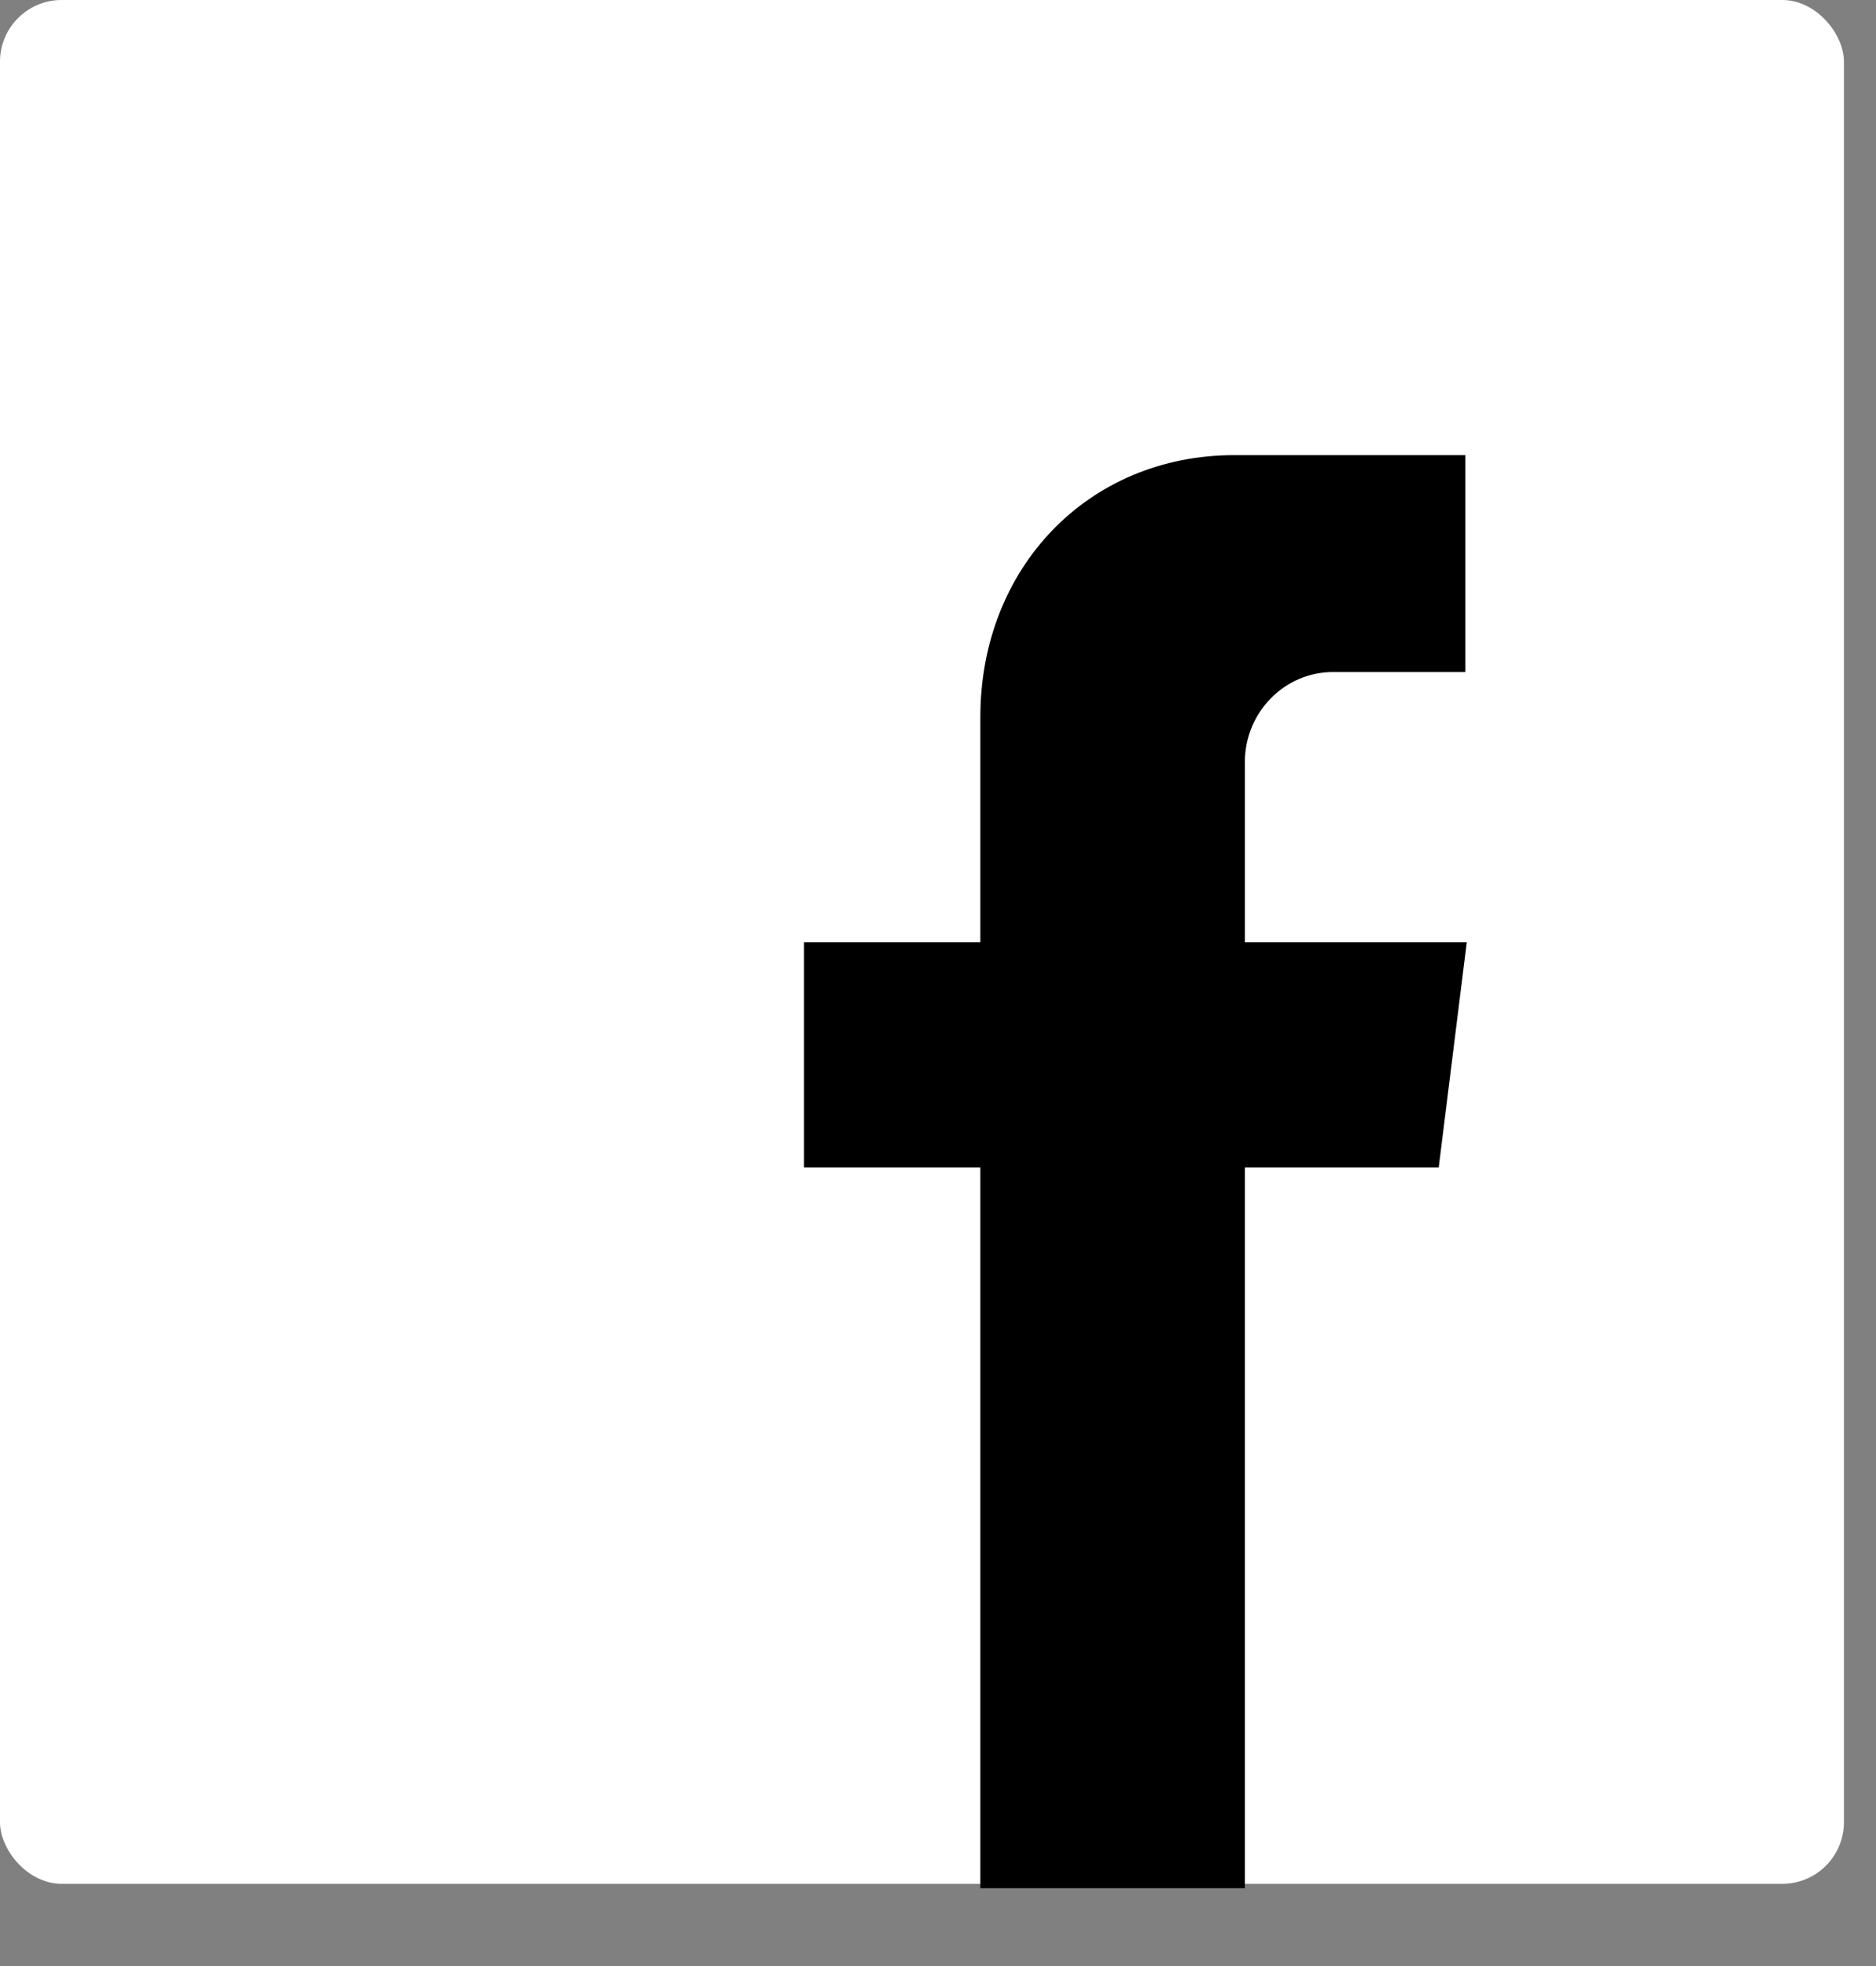
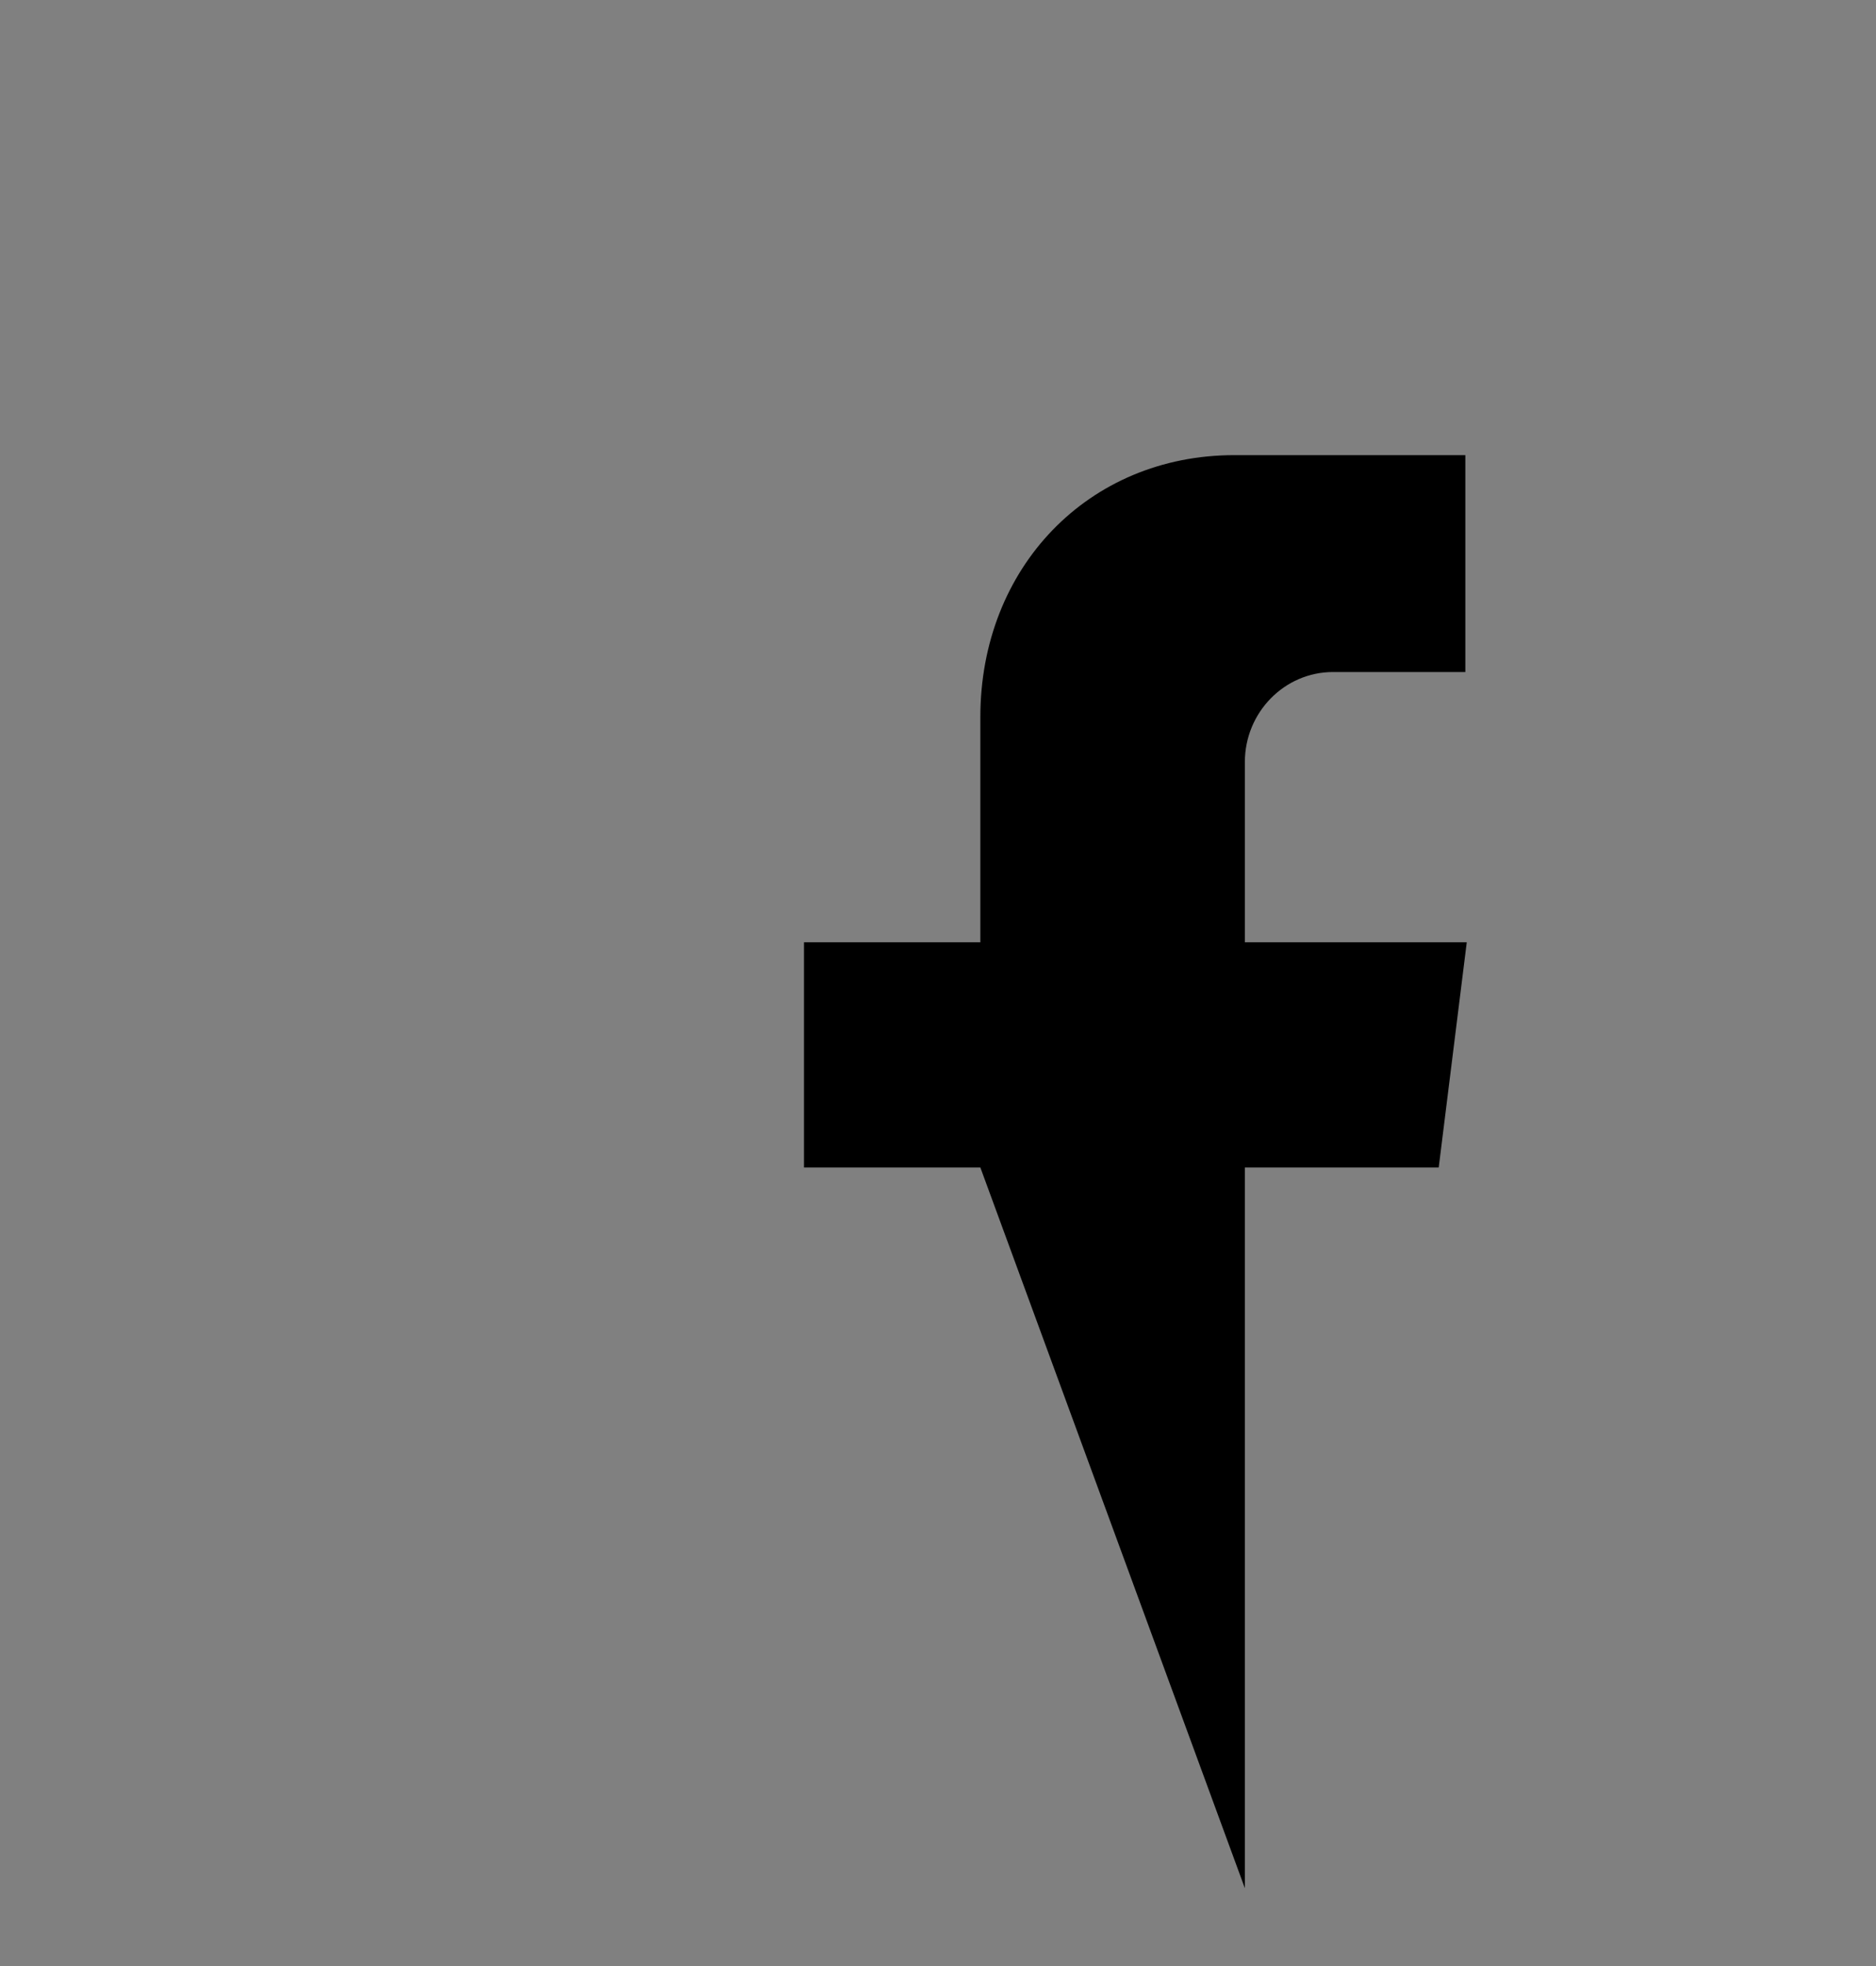
<svg xmlns="http://www.w3.org/2000/svg" width="21px" height="22px" viewBox="0 0 21 22" version="1.1">
  <rect x="0" y="0" width="21" height="22" fill="#808080" stroke="none" />
  <title>Group</title>
  <desc>Created with Sketch.</desc>
  <defs />
  <g id="Page-1" stroke="none" stroke-width="1" fill="none" fill-rule="evenodd">
    <g id="footer" transform="translate(-286, -216)" fill-rule="nonzero">
      <g id="Group" transform="translate(286, 216)">
-         <rect id="Rectangle-2-Copy-3" fill="#FFFFFF" x="0" y="0" width="20.641" height="21.08" rx="0.69" />
        <g id="facebook" transform="translate(9, 5)" fill="#000000">
-           <path d="M4.935,5.544 L4.935,3.528 C4.935,2.972 5.378,2.52 5.922,2.52 L7.403,2.52 L7.403,0.093 L4.817,0.093 C3.181,0.093 1.974,1.354 1.974,3.024 L1.974,5.544 L0,5.544 L0,8.064 L1.974,8.064 L1.974,16.129 L4.935,16.129 L4.935,8.064 L7.105,8.064 L7.419,5.544 L4.935,5.544 Z" id="Shape" />
+           <path d="M4.935,5.544 L4.935,3.528 C4.935,2.972 5.378,2.52 5.922,2.52 L7.403,2.52 L7.403,0.093 L4.817,0.093 C3.181,0.093 1.974,1.354 1.974,3.024 L1.974,5.544 L0,5.544 L0,8.064 L1.974,8.064 L4.935,16.129 L4.935,8.064 L7.105,8.064 L7.419,5.544 L4.935,5.544 Z" id="Shape" />
        </g>
      </g>
    </g>
  </g>
</svg>